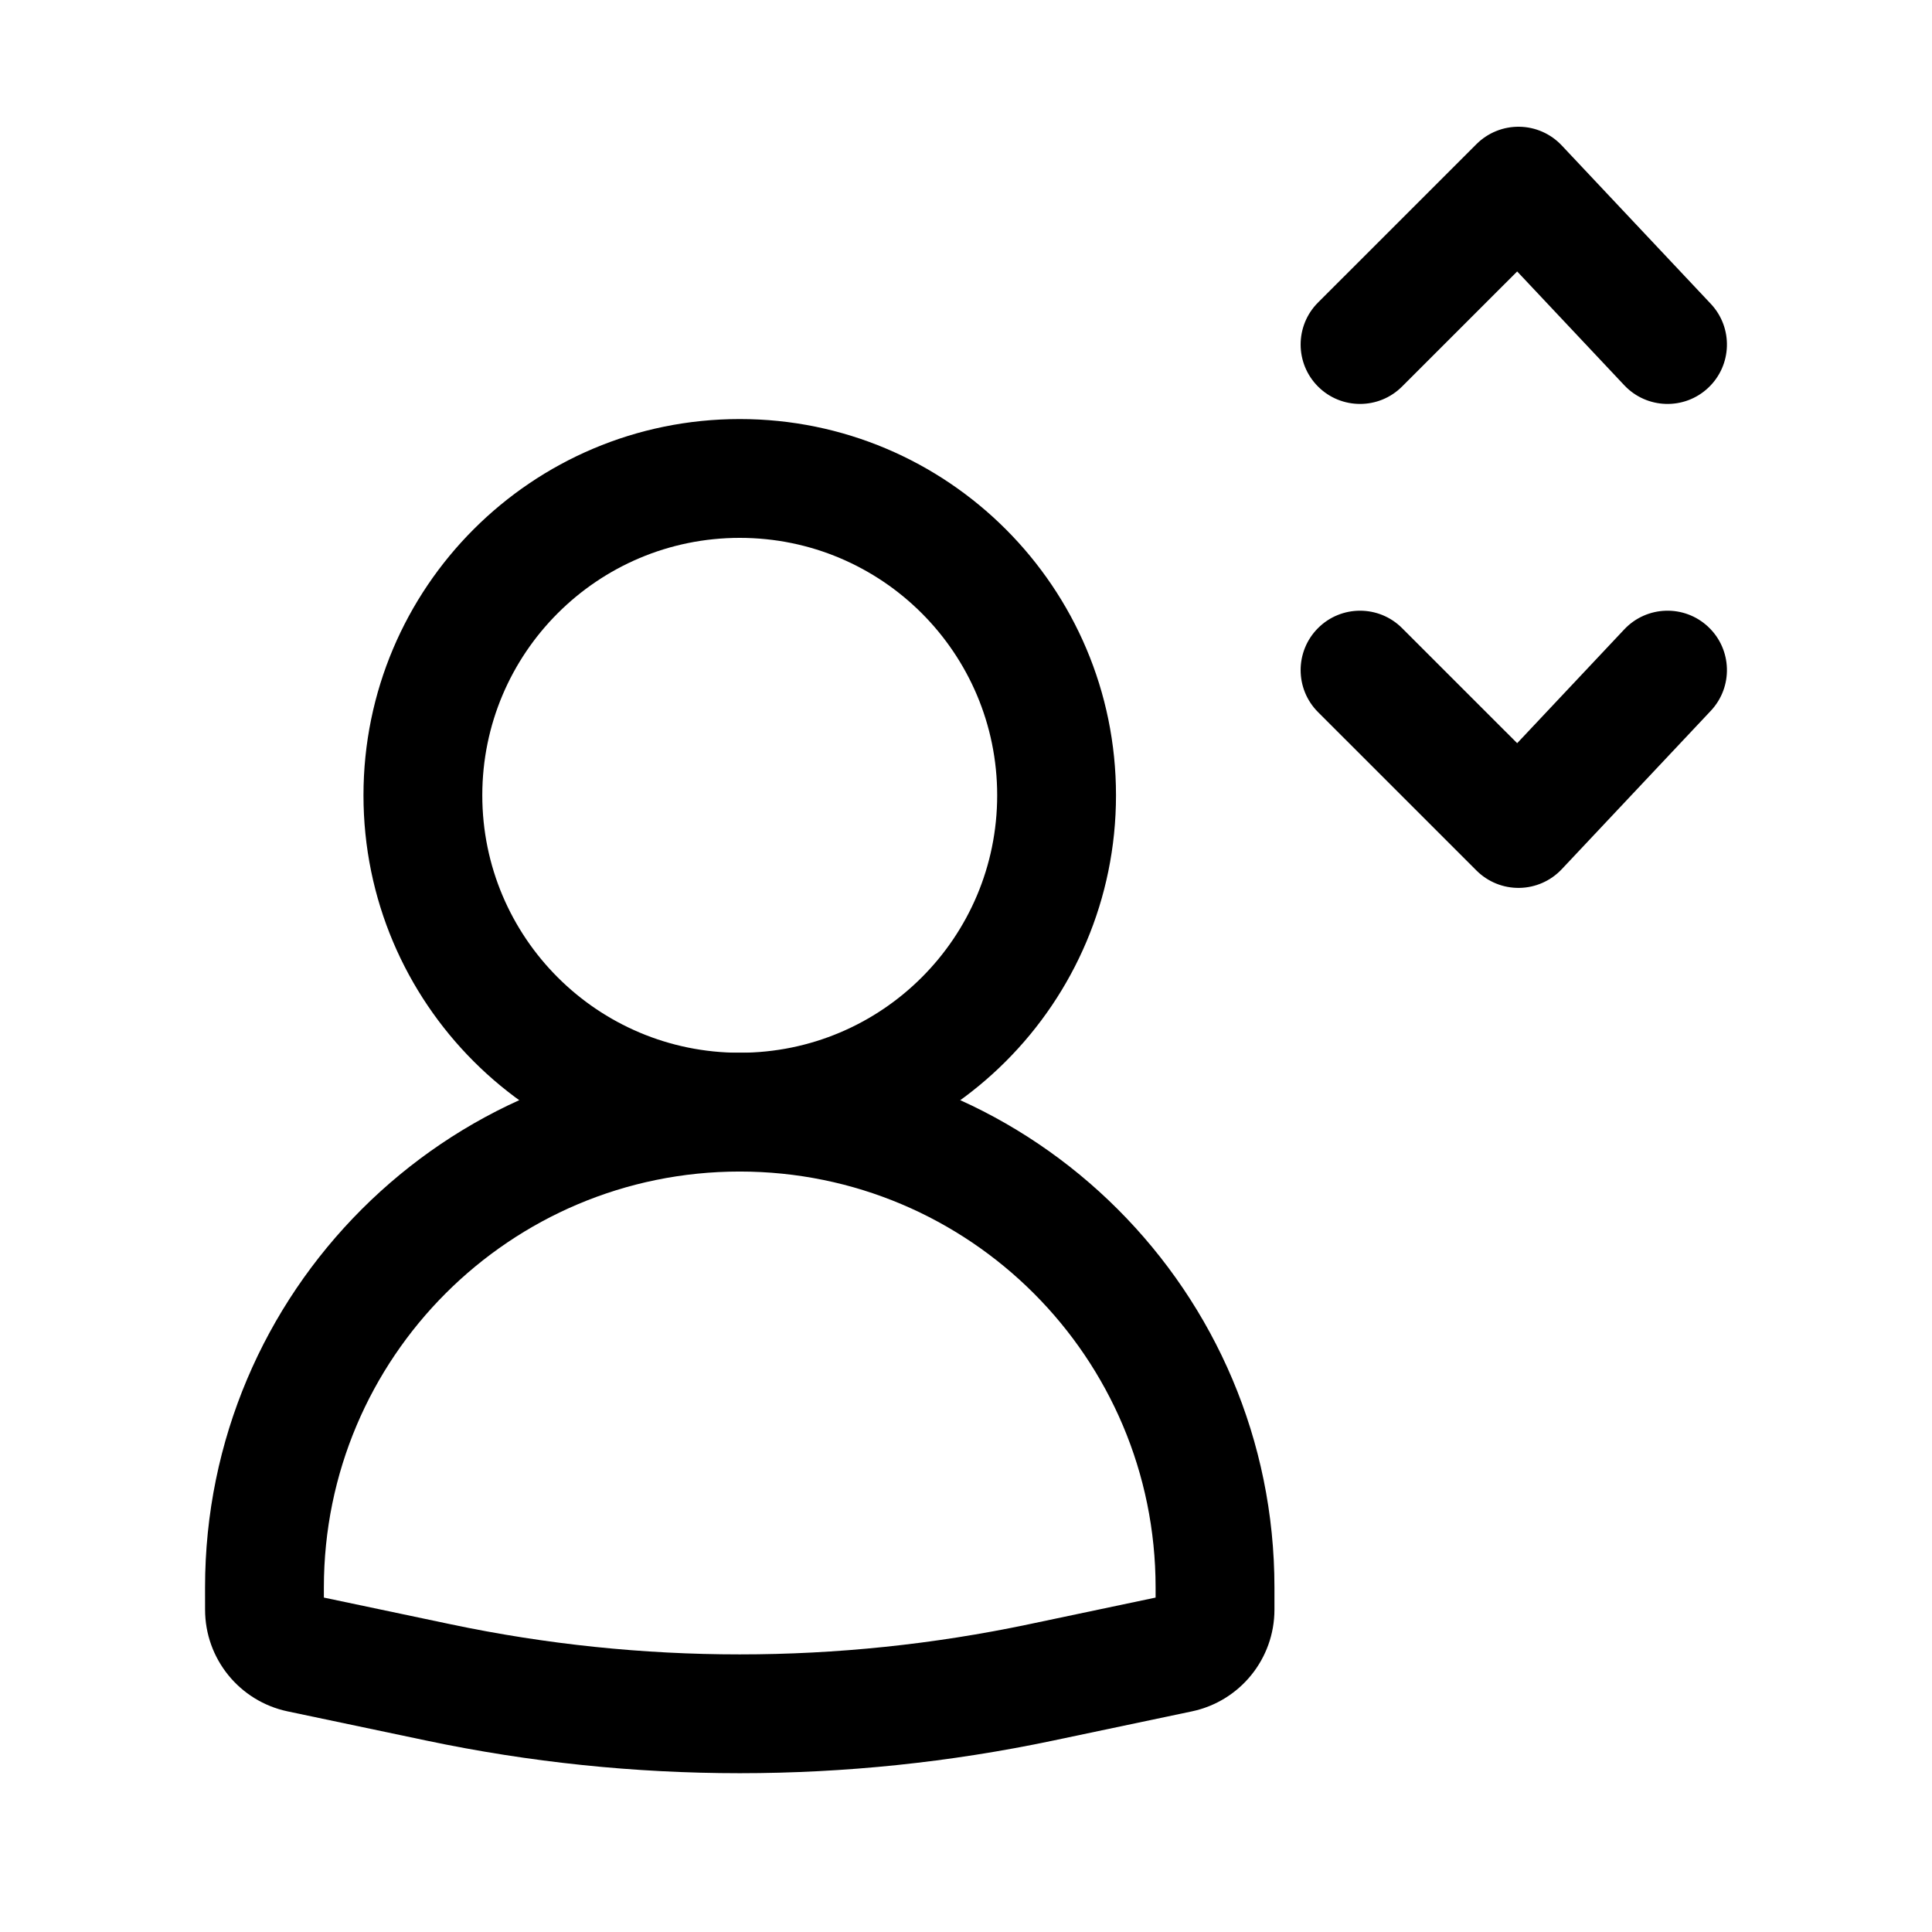
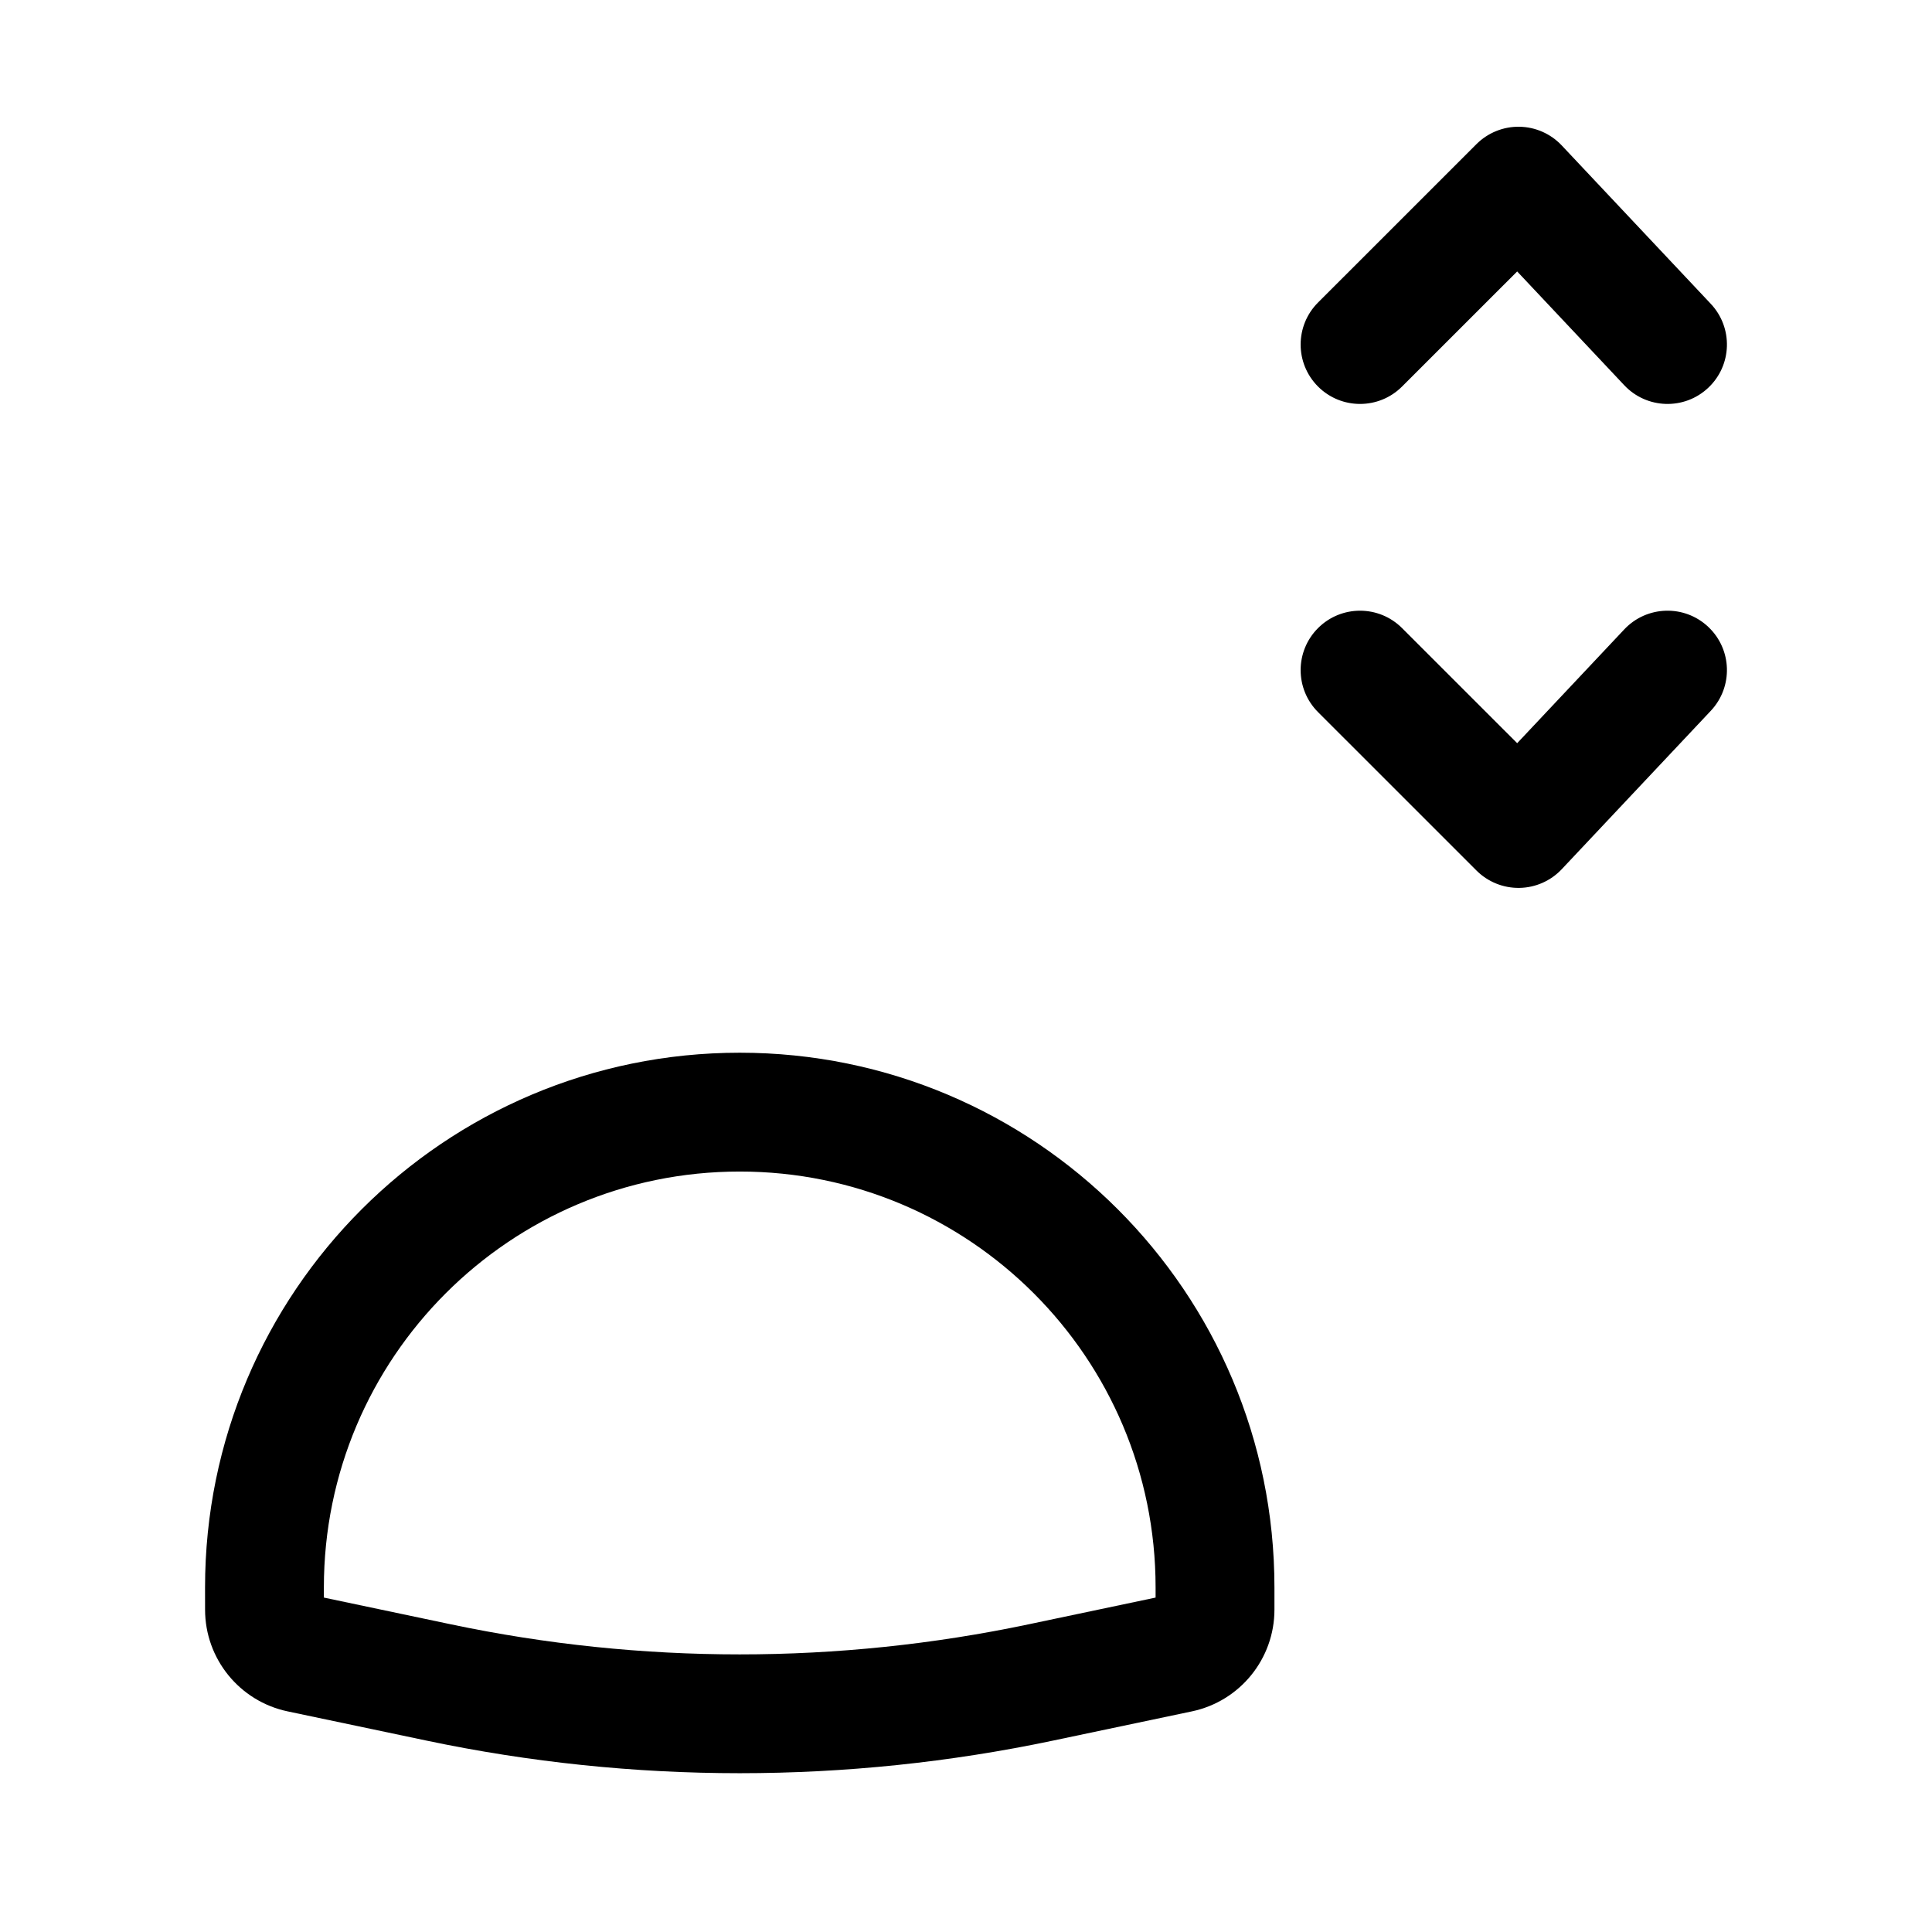
<svg xmlns="http://www.w3.org/2000/svg" fill="#000000" width="800px" height="800px" version="1.1" viewBox="144 144 512 512">
  <g fill-rule="evenodd">
-     <path d="m340.04 286.54c-37.68 0-68.227 30.547-68.227 68.227s30.547 68.223 68.227 68.223c37.68 0 68.223-30.543 68.223-68.223s-30.543-68.227-68.223-68.227zm-99.715 68.227c0-55.07 44.645-99.715 99.715-99.715 55.066 0 99.711 44.645 99.711 99.715s-44.645 99.711-99.711 99.711c-55.07 0-99.715-44.641-99.715-99.711z" />
    <path d="m198.34 564.68c0-78.254 63.438-141.7 141.7-141.7 78.258 0 141.7 63.441 141.7 141.7v5.891c0 13.027-9.125 24.273-21.875 26.961l-36.766 7.738c-54.77 11.531-111.34 11.531-166.11 0l-36.766-7.738c-12.75-2.688-21.875-13.934-21.875-26.961zm141.7-110.21c-60.867 0-110.21 49.344-110.21 110.21v2.695l33.637 7.082c50.492 10.633 102.64 10.633 153.14 0l33.637-7.082v-2.695c0-60.863-49.34-110.21-110.21-110.21z" />
    <path d="m596.7 246.77c-6.328 5.961-16.293 5.656-22.254-0.676l-28.379-30.156-30.508 30.5c-6.152 6.148-16.117 6.148-22.266 0-6.148-6.152-6.148-16.117 0-22.266l41.984-41.977c3.012-3.008 7.113-4.672 11.371-4.606 4.258 0.062 8.309 1.852 11.227 4.953l39.5 41.973c5.961 6.332 5.66 16.297-0.676 22.254z" />
    <path d="m596.7 310.12c-6.328-5.961-16.293-5.656-22.254 0.676l-28.379 30.156-30.508-30.5c-6.152-6.148-16.117-6.148-22.266 0-6.148 6.152-6.148 16.117 0 22.266l41.984 41.977c3.012 3.008 7.113 4.672 11.371 4.606 4.258-0.062 8.309-1.852 11.227-4.949l39.5-41.977c5.961-6.332 5.66-16.297-0.676-22.254z" />
  </g>
</svg>